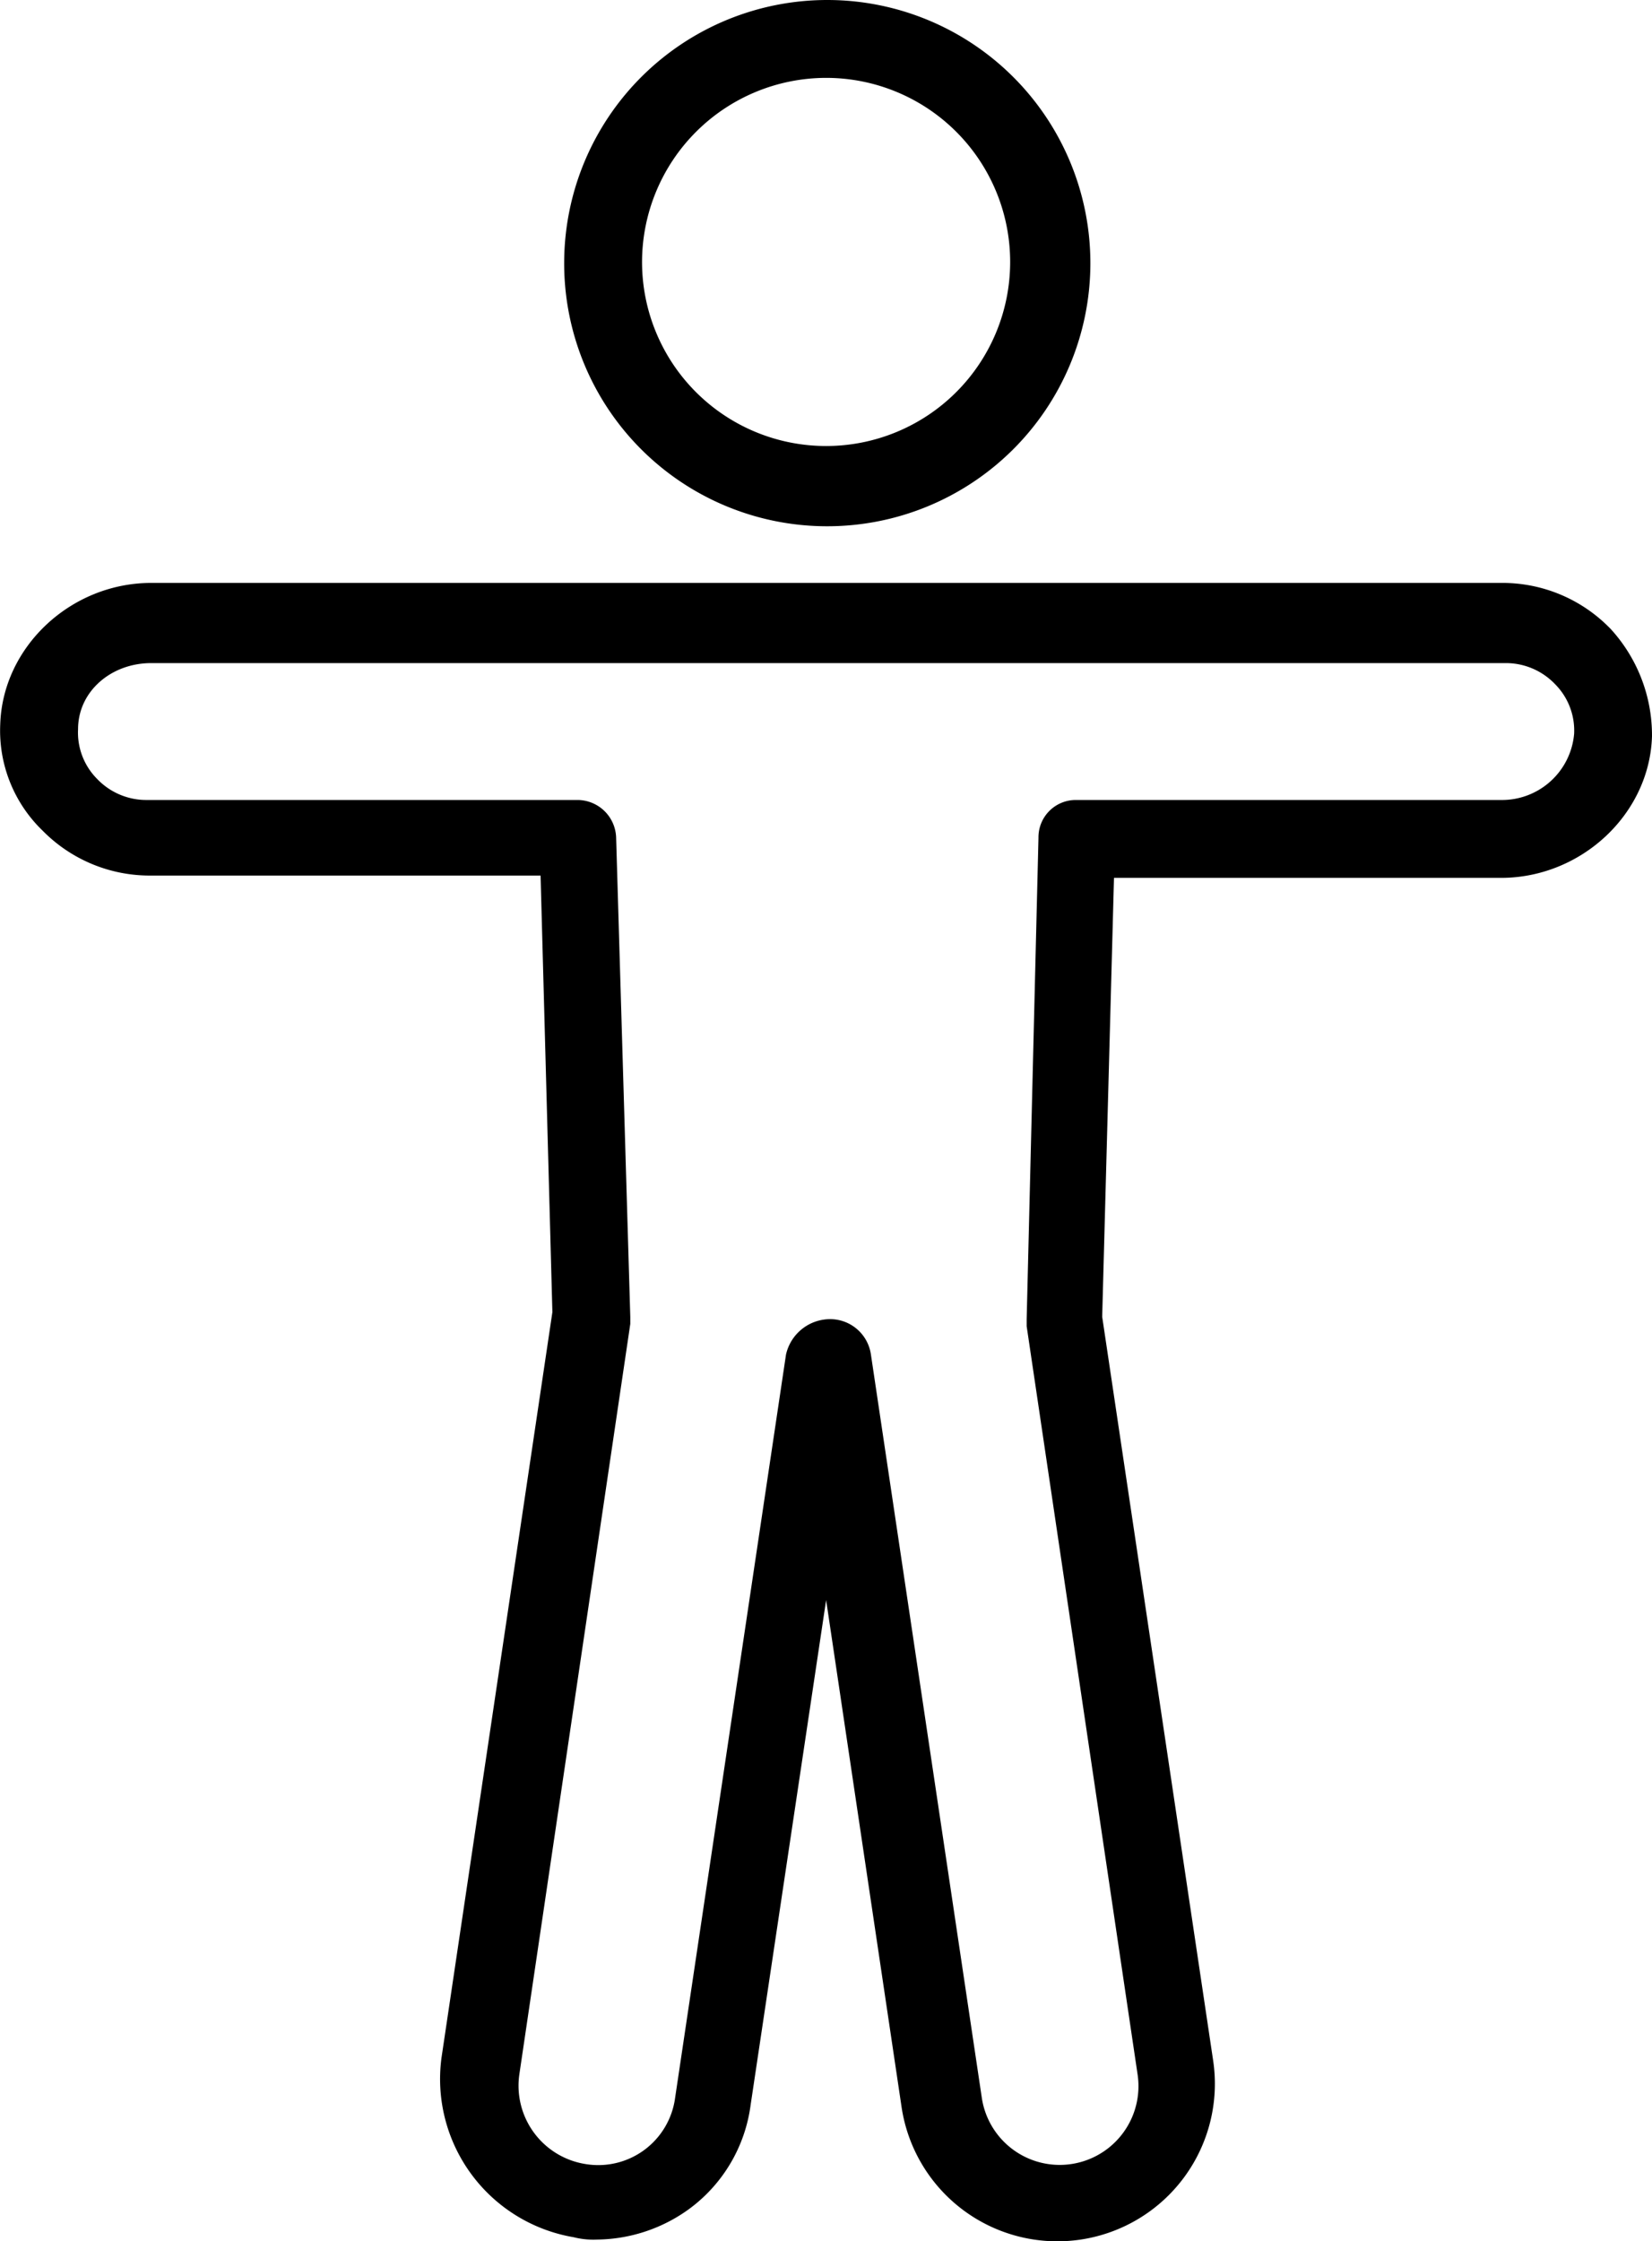
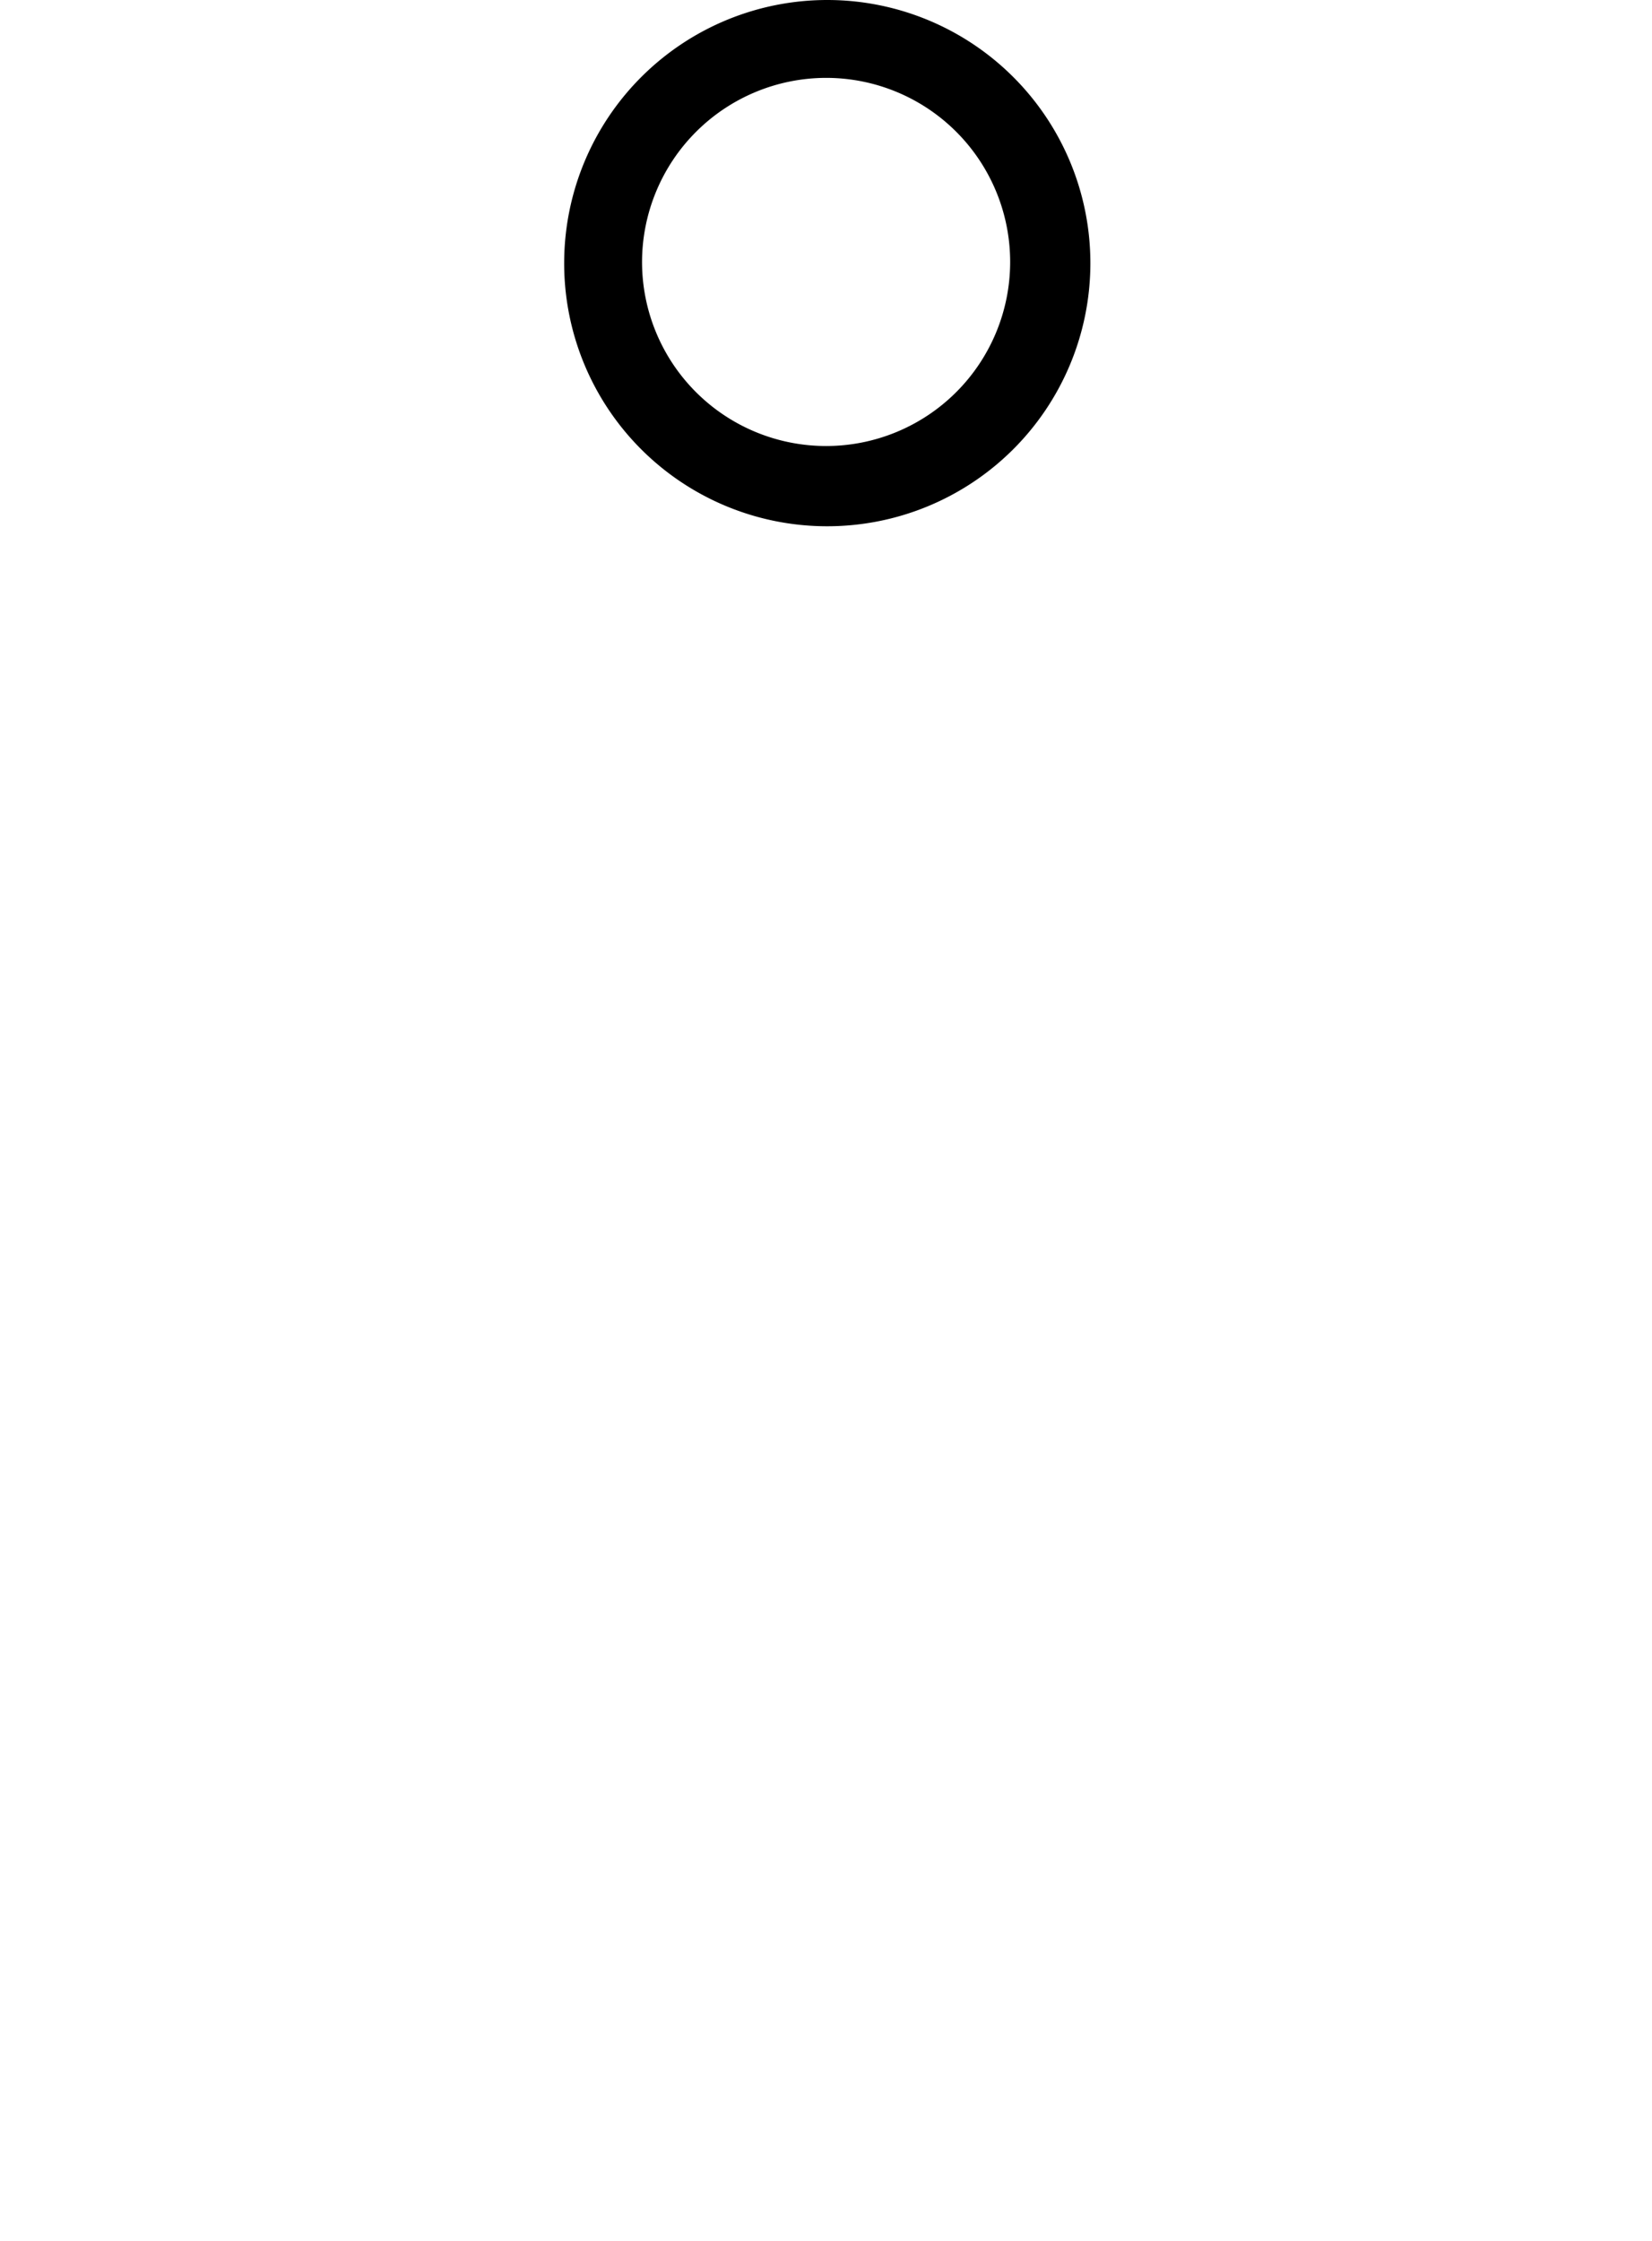
<svg xmlns="http://www.w3.org/2000/svg" width="164.998" height="223.808" viewBox="0 0 164.998 223.808">
  <g id="noun-body-2952692" transform="translate(-153.948 -14.001)">
-     <path id="Path_32451" data-name="Path 32451" d="M314.7,156.8a15,15,0,0,0-10.605-4.478H169.054c-8.013,0-14.848,6.364-15.083,14.142a13.868,13.868,0,0,0,4.241,10.605,14.994,14.994,0,0,0,10.605,4.478H207.94l1.179,43.6-11.077,74.475a16.025,16.025,0,0,0,13.2,17.911,8.042,8.042,0,0,0,2.357.235,15.926,15.926,0,0,0,9.191-3.064,15.38,15.38,0,0,0,6.127-10.37l7.543-50.435L244,304.567a15.732,15.732,0,1,0,31.109-4.714l-11.077-74.239,1.179-43.836h38.651c8.013,0,14.848-6.364,15.083-14.142a15.729,15.729,0,0,0-4.241-10.84ZM303.861,174H261.439a3.724,3.724,0,0,0-3.771,3.771l-1.179,48.079v.707l11.077,74.71a7.866,7.866,0,1,1-15.555,2.357l-11.077-74.239a4.114,4.114,0,0,0-4.241-3.535,4.527,4.527,0,0,0-4.241,3.535l-11.077,74.239a7.743,7.743,0,0,1-8.956,6.6,7.924,7.924,0,0,1-6.6-8.956L216.9,226.322v-.707l-1.414-47.843A3.877,3.877,0,0,0,211.711,174H168.581a6.788,6.788,0,0,1-4.95-2.121,6.559,6.559,0,0,1-1.886-4.95c0-3.771,3.3-6.6,7.306-6.6h135.28a6.788,6.788,0,0,1,4.95,2.121,6.559,6.559,0,0,1,1.886,4.95,7.233,7.233,0,0,1-7.306,6.6Z" transform="translate(0 -80.106)" />
    <path id="Path_32452" data-name="Path 32452" d="M314,66.557a26.278,26.278,0,1,0-26.16-26.4A26.253,26.253,0,0,0,314,66.557Zm0-44.779a18.383,18.383,0,1,1-18.383,18.383A18.408,18.408,0,0,1,314,21.778Z" transform="translate(-77.543)" />
  </g>
</svg>